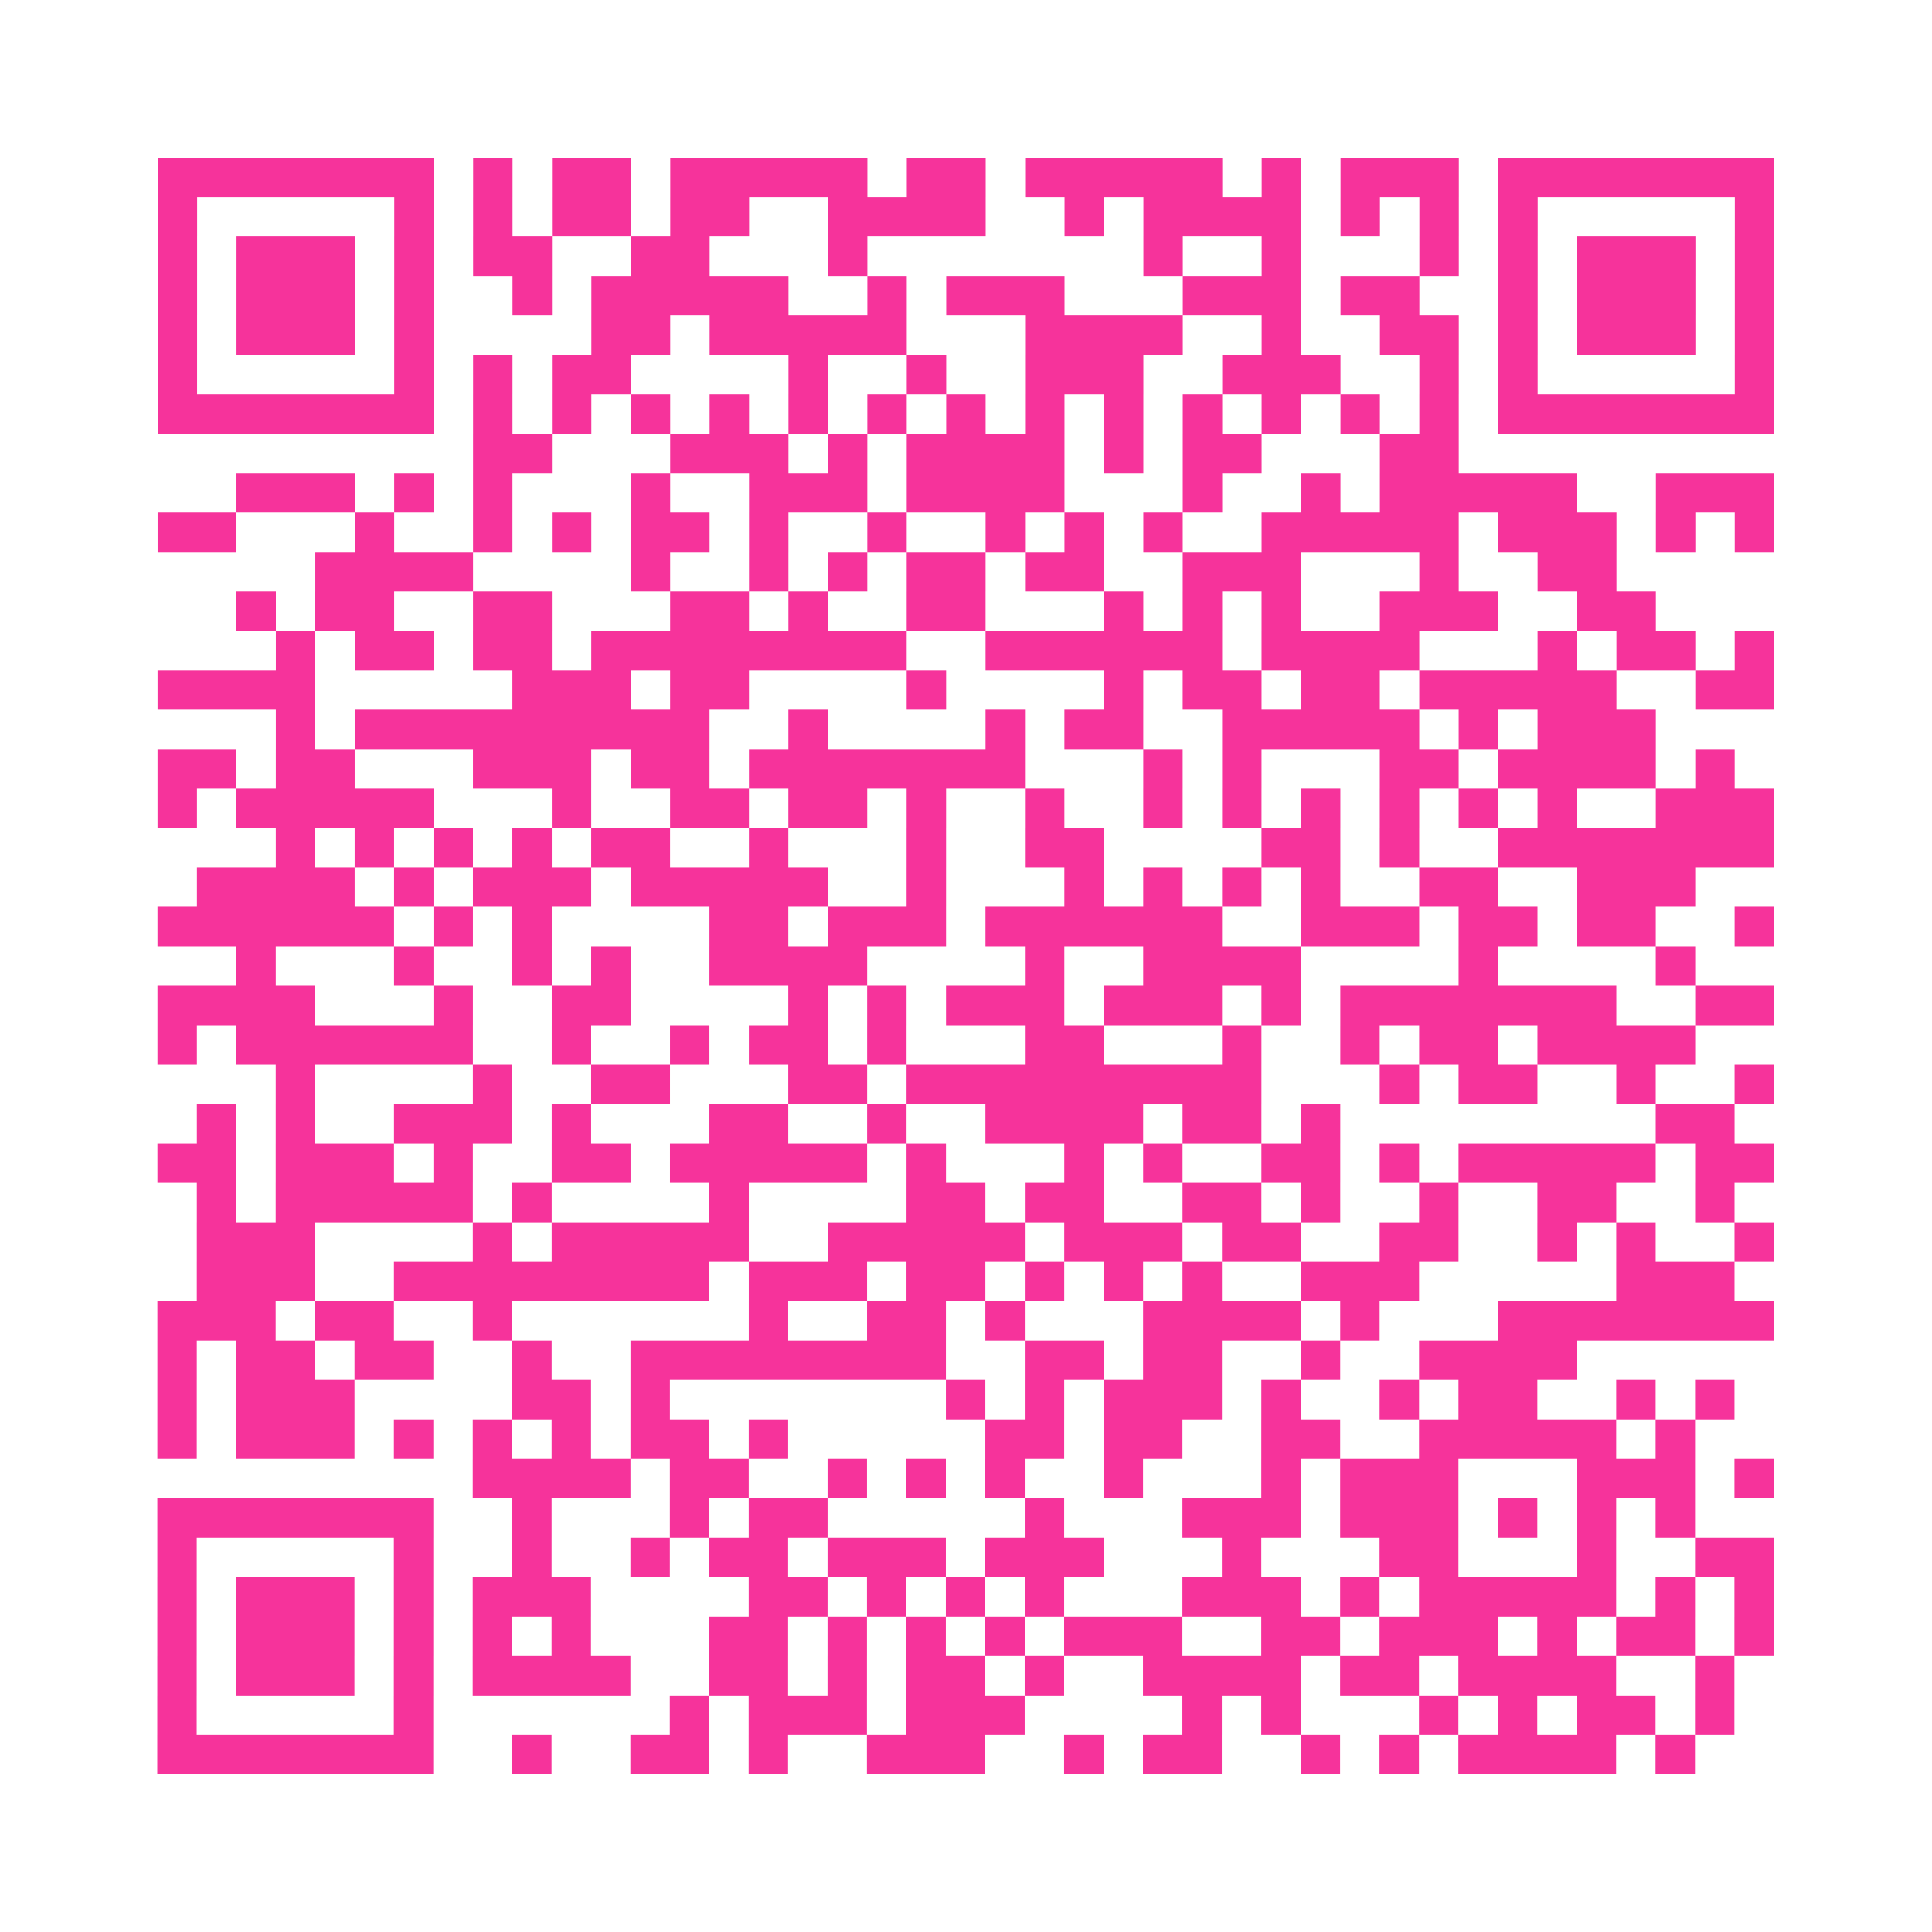
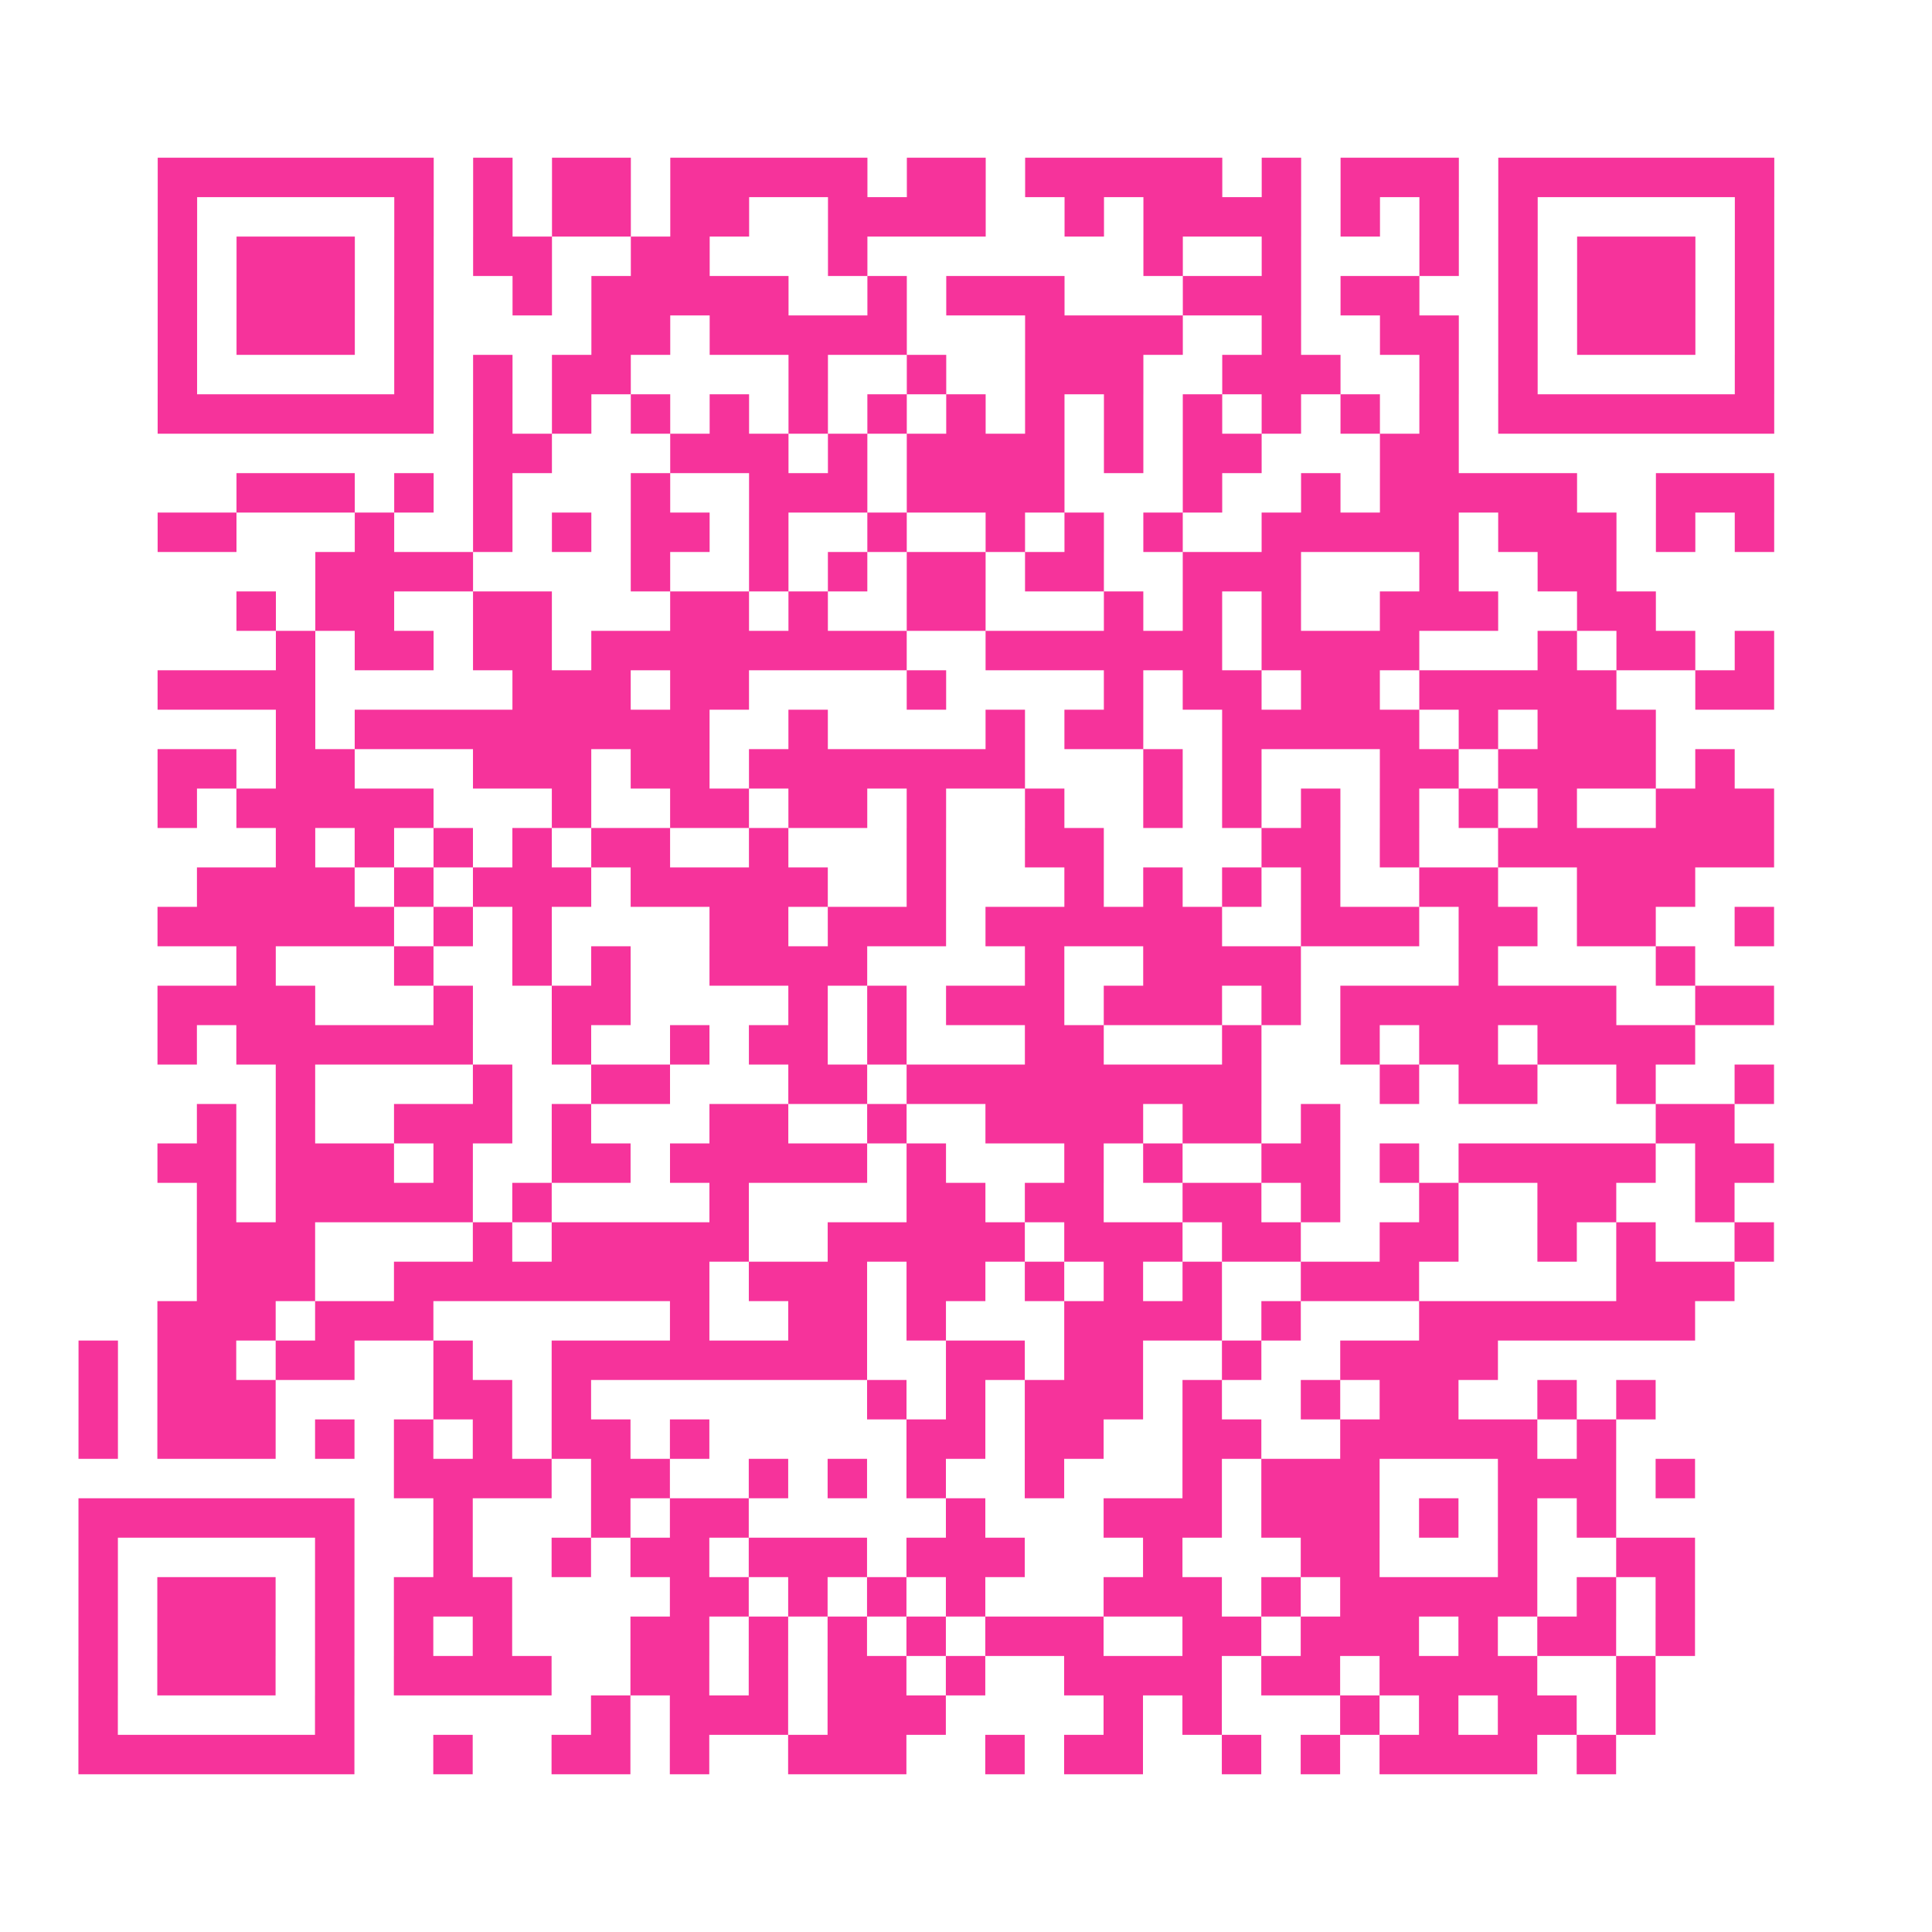
<svg xmlns="http://www.w3.org/2000/svg" viewBox="0 0 49 49" class="pyqrcode">
-   <path fill="transparent" d="M0 0h49v49h-49z" />
-   <path stroke="#f6339b" class="pyqrline" d="M4 4.5h7m1 0h1m1 0h2m1 0h5m1 0h2m1 0h5m1 0h1m1 0h3m1 0h7m-41 1h1m5 0h1m1 0h1m1 0h2m1 0h2m2 0h4m2 0h1m1 0h4m1 0h1m1 0h1m1 0h1m5 0h1m-41 1h1m1 0h3m1 0h1m1 0h2m2 0h2m3 0h1m7 0h1m2 0h1m3 0h1m1 0h1m1 0h3m1 0h1m-41 1h1m1 0h3m1 0h1m2 0h1m1 0h5m2 0h1m1 0h3m3 0h3m1 0h2m2 0h1m1 0h3m1 0h1m-41 1h1m1 0h3m1 0h1m4 0h2m1 0h5m3 0h4m2 0h1m2 0h2m1 0h1m1 0h3m1 0h1m-41 1h1m5 0h1m1 0h1m1 0h2m4 0h1m2 0h1m2 0h3m2 0h3m2 0h1m1 0h1m5 0h1m-41 1h7m1 0h1m1 0h1m1 0h1m1 0h1m1 0h1m1 0h1m1 0h1m1 0h1m1 0h1m1 0h1m1 0h1m1 0h1m1 0h1m1 0h7m-33 1h2m3 0h3m1 0h1m1 0h4m1 0h1m1 0h2m3 0h2m-31 1h3m1 0h1m1 0h1m3 0h1m2 0h3m1 0h4m3 0h1m2 0h1m1 0h5m2 0h3m-41 1h2m3 0h1m2 0h1m1 0h1m1 0h2m1 0h1m2 0h1m2 0h1m1 0h1m1 0h1m2 0h5m1 0h3m1 0h1m1 0h1m-37 1h4m4 0h1m2 0h1m1 0h1m1 0h2m1 0h2m2 0h3m3 0h1m2 0h2m-35 1h1m1 0h2m2 0h2m3 0h2m1 0h1m2 0h2m3 0h1m1 0h1m1 0h1m2 0h3m2 0h2m-35 1h1m1 0h2m1 0h2m1 0h8m2 0h6m1 0h4m3 0h1m1 0h2m1 0h1m-41 1h4m5 0h3m1 0h2m4 0h1m4 0h1m1 0h2m1 0h2m1 0h5m2 0h2m-38 1h1m1 0h9m2 0h1m4 0h1m1 0h2m2 0h5m1 0h1m1 0h3m-38 1h2m1 0h2m3 0h3m1 0h2m1 0h7m3 0h1m1 0h1m3 0h2m1 0h4m1 0h1m-40 1h1m1 0h5m3 0h1m2 0h2m1 0h2m1 0h1m2 0h1m2 0h1m1 0h1m1 0h1m1 0h1m1 0h1m1 0h1m2 0h3m-38 1h1m1 0h1m1 0h1m1 0h1m1 0h2m2 0h1m3 0h1m2 0h2m4 0h2m1 0h1m2 0h7m-40 1h4m1 0h1m1 0h3m1 0h5m2 0h1m3 0h1m1 0h1m1 0h1m1 0h1m2 0h2m2 0h3m-39 1h6m1 0h1m1 0h1m4 0h2m1 0h3m1 0h6m2 0h3m1 0h2m1 0h2m2 0h1m-39 1h1m3 0h1m2 0h1m1 0h1m2 0h4m4 0h1m2 0h4m4 0h1m4 0h1m-39 1h4m3 0h1m2 0h2m4 0h1m1 0h1m1 0h3m1 0h3m1 0h1m1 0h7m2 0h2m-41 1h1m1 0h6m2 0h1m2 0h1m1 0h2m1 0h1m3 0h2m3 0h1m2 0h1m1 0h2m1 0h4m-36 1h1m4 0h1m2 0h2m3 0h2m1 0h9m3 0h1m1 0h2m2 0h1m2 0h1m-40 1h1m1 0h1m2 0h3m1 0h1m3 0h2m2 0h1m2 0h4m1 0h2m1 0h1m8 0h2m-40 1h2m1 0h3m1 0h1m2 0h2m1 0h5m1 0h1m3 0h1m1 0h1m2 0h2m1 0h1m1 0h5m1 0h2m-40 1h1m1 0h5m1 0h1m4 0h1m4 0h2m1 0h2m2 0h2m1 0h1m2 0h1m2 0h2m2 0h1m-39 1h3m4 0h1m1 0h5m2 0h5m1 0h3m1 0h2m2 0h2m2 0h1m1 0h1m2 0h1m-40 1h3m2 0h8m1 0h3m1 0h2m1 0h1m1 0h1m1 0h1m2 0h3m5 0h3m-40 1h3m1 0h2m2 0h1m6 0h1m2 0h2m1 0h1m3 0h4m1 0h1m3 0h7m-41 1h1m1 0h2m1 0h2m2 0h1m2 0h8m2 0h2m1 0h2m2 0h1m2 0h4m-36 1h1m1 0h3m4 0h2m1 0h1m7 0h1m1 0h1m1 0h3m1 0h1m2 0h1m1 0h2m2 0h1m1 0h1m-40 1h1m1 0h3m1 0h1m1 0h1m1 0h1m1 0h2m1 0h1m5 0h2m1 0h2m2 0h2m2 0h5m1 0h1m-31 1h4m1 0h2m2 0h1m1 0h1m1 0h1m2 0h1m3 0h1m1 0h3m3 0h3m1 0h1m-41 1h7m2 0h1m3 0h1m1 0h2m5 0h1m3 0h3m1 0h3m1 0h1m1 0h1m1 0h1m-39 1h1m5 0h1m2 0h1m2 0h1m1 0h2m1 0h3m1 0h3m3 0h1m3 0h2m3 0h1m2 0h2m-41 1h1m1 0h3m1 0h1m1 0h3m4 0h2m1 0h1m1 0h1m1 0h1m3 0h3m1 0h1m1 0h5m1 0h1m1 0h1m-41 1h1m1 0h3m1 0h1m1 0h1m1 0h1m3 0h2m1 0h1m1 0h1m1 0h1m1 0h3m2 0h2m1 0h3m1 0h1m1 0h2m1 0h1m-41 1h1m1 0h3m1 0h1m1 0h4m2 0h2m1 0h1m1 0h2m1 0h1m2 0h4m1 0h2m1 0h4m2 0h1m-40 1h1m5 0h1m6 0h1m1 0h3m1 0h3m4 0h1m1 0h1m3 0h1m1 0h1m1 0h2m1 0h1m-40 1h7m2 0h1m2 0h2m1 0h1m2 0h3m2 0h1m1 0h2m2 0h1m1 0h1m1 0h4m1 0h1" />
+   <path stroke="#f6339b" class="pyqrline" d="M4 4.5h7m1 0h1m1 0h2m1 0h5m1 0h2m1 0h5m1 0h1m1 0h3m1 0h7m-41 1h1m5 0h1m1 0h1m1 0h2m1 0h2m2 0h4m2 0h1m1 0h4m1 0h1m1 0h1m1 0h1m5 0h1m-41 1h1m1 0h3m1 0h1m1 0h2m2 0h2m3 0h1m7 0h1m2 0h1m3 0h1m1 0h1m1 0h3m1 0h1m-41 1h1m1 0h3m1 0h1m2 0h1m1 0h5m2 0h1m1 0h3m3 0h3m1 0h2m2 0h1m1 0h3m1 0h1m-41 1h1m1 0h3m1 0h1m4 0h2m1 0h5m3 0h4m2 0h1m2 0h2m1 0h1m1 0h3m1 0h1m-41 1h1m5 0h1m1 0h1m1 0h2m4 0h1m2 0h1m2 0h3m2 0h3m2 0h1m1 0h1m5 0h1m-41 1h7m1 0h1m1 0h1m1 0h1m1 0h1m1 0h1m1 0h1m1 0h1m1 0h1m1 0h1m1 0h1m1 0h1m1 0h1m1 0h1m1 0h7m-33 1h2m3 0h3m1 0h1m1 0h4m1 0h1m1 0h2m3 0h2m-31 1h3m1 0h1m1 0h1m3 0h1m2 0h3m1 0h4m3 0h1m2 0h1m1 0h5m2 0h3m-41 1h2m3 0h1m2 0h1m1 0h1m1 0h2m1 0h1m2 0h1m2 0h1m1 0h1m1 0h1m2 0h5m1 0h3m1 0h1m1 0h1m-37 1h4m4 0h1m2 0h1m1 0h1m1 0h2m1 0h2m2 0h3m3 0h1m2 0h2m-35 1h1m1 0h2m2 0h2m3 0h2m1 0h1m2 0h2m3 0h1m1 0h1m1 0h1m2 0h3m2 0h2m-35 1h1m1 0h2m1 0h2m1 0h8m2 0h6m1 0h4m3 0h1m1 0h2m1 0h1m-41 1h4m5 0h3m1 0h2m4 0h1m4 0h1m1 0h2m1 0h2m1 0h5m2 0h2m-38 1h1m1 0h9m2 0h1m4 0h1m1 0h2m2 0h5m1 0h1m1 0h3m-38 1h2m1 0h2m3 0h3m1 0h2m1 0h7m3 0h1m1 0h1m3 0h2m1 0h4m1 0h1m-40 1h1m1 0h5m3 0h1m2 0h2m1 0h2m1 0h1m2 0h1m2 0h1m1 0h1m1 0h1m1 0h1m1 0h1m1 0h1m2 0h3m-38 1h1m1 0h1m1 0h1m1 0h1m1 0h2m2 0h1m3 0h1m2 0h2m4 0h2m1 0h1m2 0h7m-40 1h4m1 0h1m1 0h3m1 0h5m2 0h1m3 0h1m1 0h1m1 0h1m1 0h1m2 0h2m2 0h3m-39 1h6m1 0h1m1 0h1m4 0h2m1 0h3m1 0h6m2 0h3m1 0h2m1 0h2m2 0h1m-39 1h1m3 0h1m2 0h1m1 0h1m2 0h4m4 0h1m2 0h4m4 0h1m4 0h1m-39 1h4m3 0h1m2 0h2m4 0h1m1 0h1m1 0h3m1 0h3m1 0h1m1 0h7m2 0h2m-41 1h1m1 0h6m2 0h1m2 0h1m1 0h2m1 0h1m3 0h2m3 0h1m2 0h1m1 0h2m1 0h4m-36 1h1m4 0h1m2 0h2m3 0h2m1 0h9m3 0h1m1 0h2m2 0h1m2 0h1m-40 1h1m1 0h1m2 0h3m1 0h1m3 0h2m2 0h1m2 0h4m1 0h2m1 0h1m8 0h2m-40 1h2m1 0h3m1 0h1m2 0h2m1 0h5m1 0h1m3 0h1m1 0h1m2 0h2m1 0h1m1 0h5m1 0h2m-40 1h1m1 0h5m1 0h1m4 0h1m4 0h2m1 0h2m2 0h2m1 0h1m2 0h1m2 0h2m2 0h1m-39 1h3m4 0h1m1 0h5m2 0h5m1 0h3m1 0h2m2 0h2m2 0h1m1 0h1m2 0h1m-40 1h3m2 0h8m1 0h3m1 0h2m1 0h1m1 0h1m1 0h1m2 0h3m5 0h3m-40 1h3m1 0h2h1m6 0h1m2 0h2m1 0h1m3 0h4m1 0h1m3 0h7m-41 1h1m1 0h2m1 0h2m2 0h1m2 0h8m2 0h2m1 0h2m2 0h1m2 0h4m-36 1h1m1 0h3m4 0h2m1 0h1m7 0h1m1 0h1m1 0h3m1 0h1m2 0h1m1 0h2m2 0h1m1 0h1m-40 1h1m1 0h3m1 0h1m1 0h1m1 0h1m1 0h2m1 0h1m5 0h2m1 0h2m2 0h2m2 0h5m1 0h1m-31 1h4m1 0h2m2 0h1m1 0h1m1 0h1m2 0h1m3 0h1m1 0h3m3 0h3m1 0h1m-41 1h7m2 0h1m3 0h1m1 0h2m5 0h1m3 0h3m1 0h3m1 0h1m1 0h1m1 0h1m-39 1h1m5 0h1m2 0h1m2 0h1m1 0h2m1 0h3m1 0h3m3 0h1m3 0h2m3 0h1m2 0h2m-41 1h1m1 0h3m1 0h1m1 0h3m4 0h2m1 0h1m1 0h1m1 0h1m3 0h3m1 0h1m1 0h5m1 0h1m1 0h1m-41 1h1m1 0h3m1 0h1m1 0h1m1 0h1m3 0h2m1 0h1m1 0h1m1 0h1m1 0h3m2 0h2m1 0h3m1 0h1m1 0h2m1 0h1m-41 1h1m1 0h3m1 0h1m1 0h4m2 0h2m1 0h1m1 0h2m1 0h1m2 0h4m1 0h2m1 0h4m2 0h1m-40 1h1m5 0h1m6 0h1m1 0h3m1 0h3m4 0h1m1 0h1m3 0h1m1 0h1m1 0h2m1 0h1m-40 1h7m2 0h1m2 0h2m1 0h1m2 0h3m2 0h1m1 0h2m2 0h1m1 0h1m1 0h4m1 0h1" />
</svg>